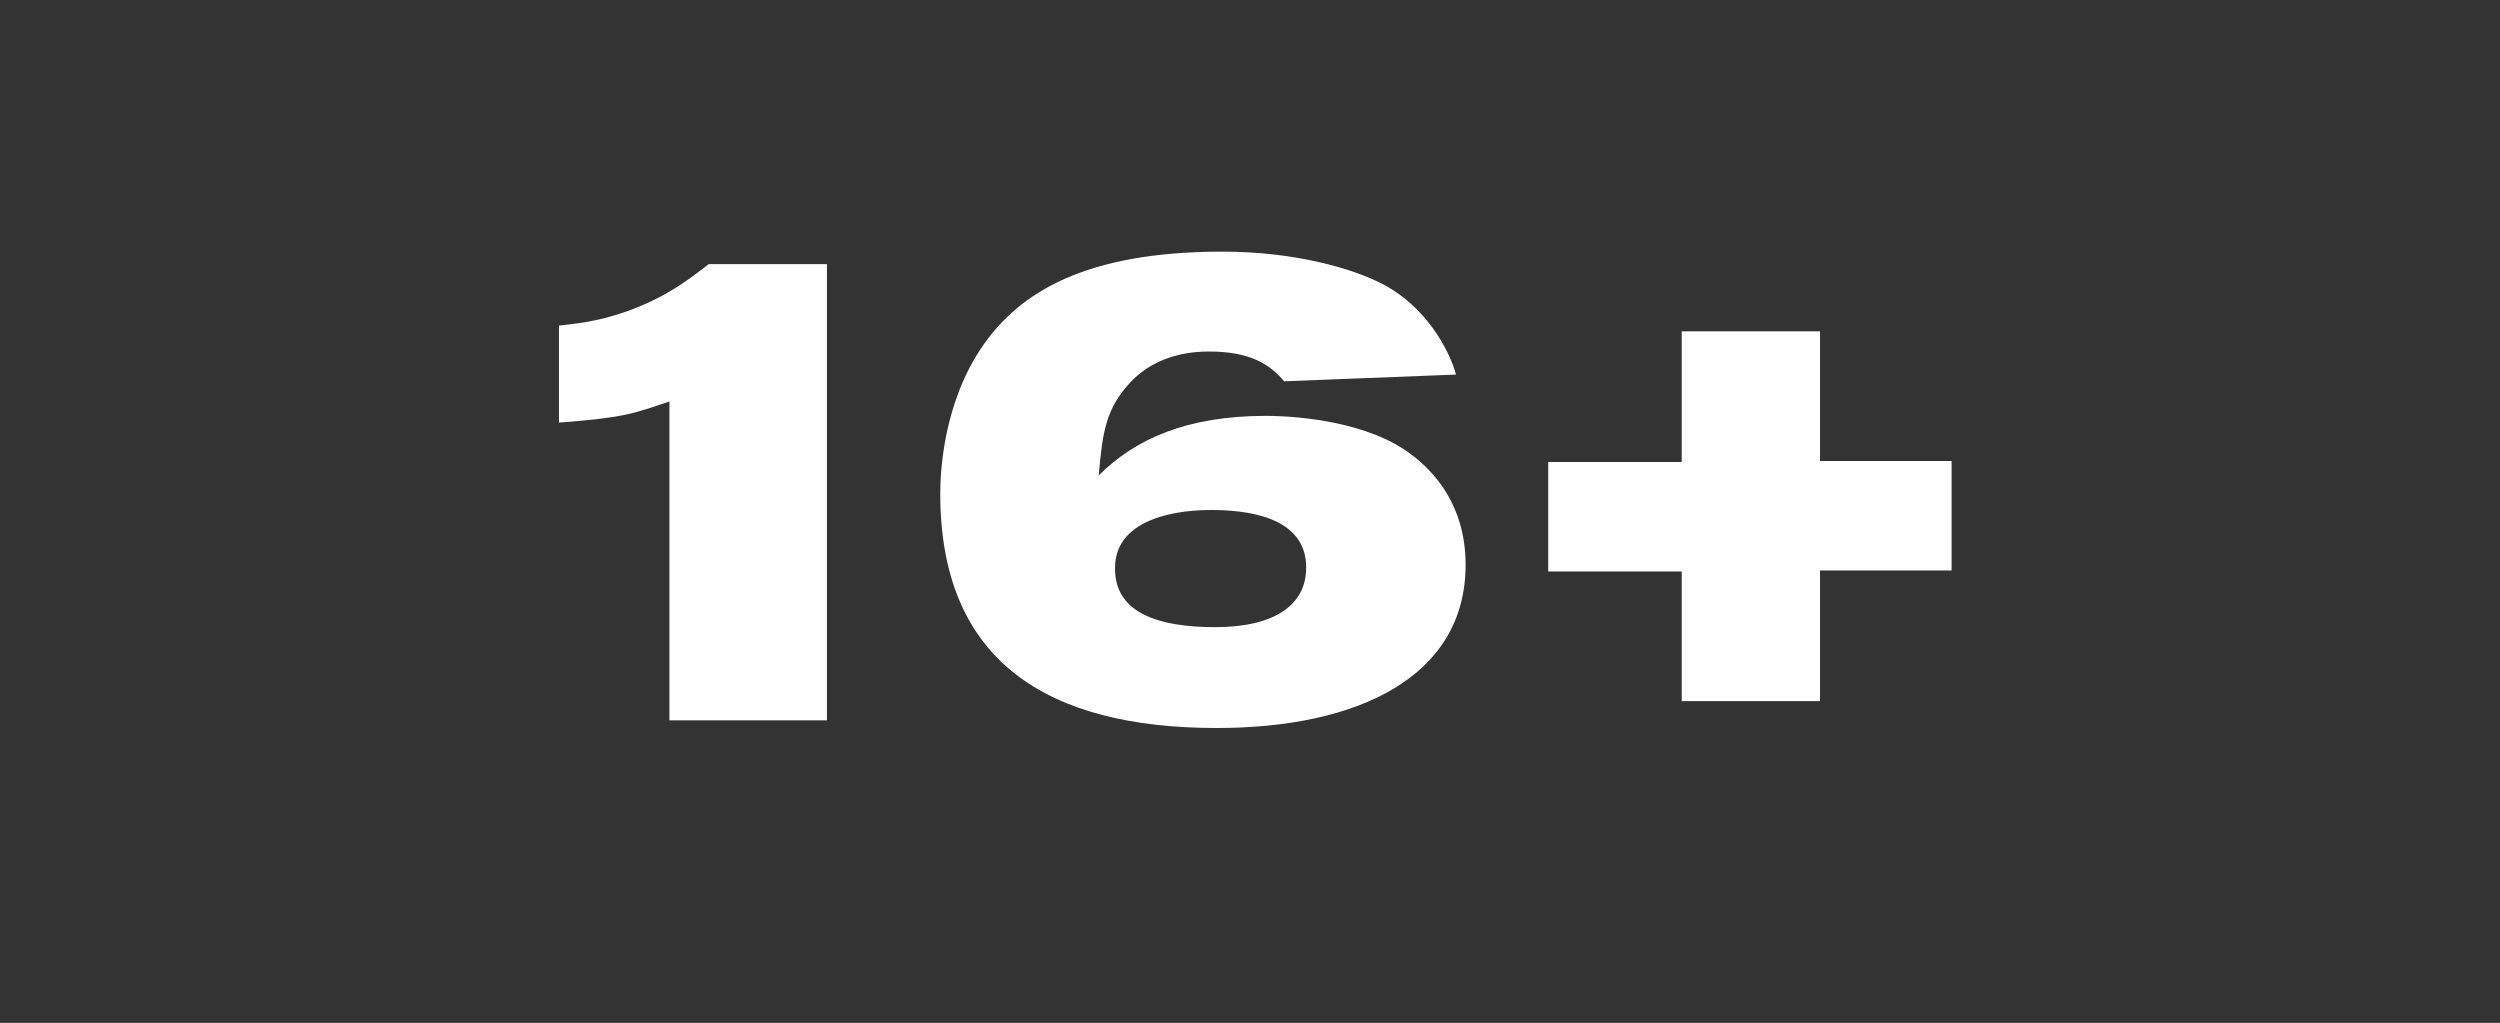
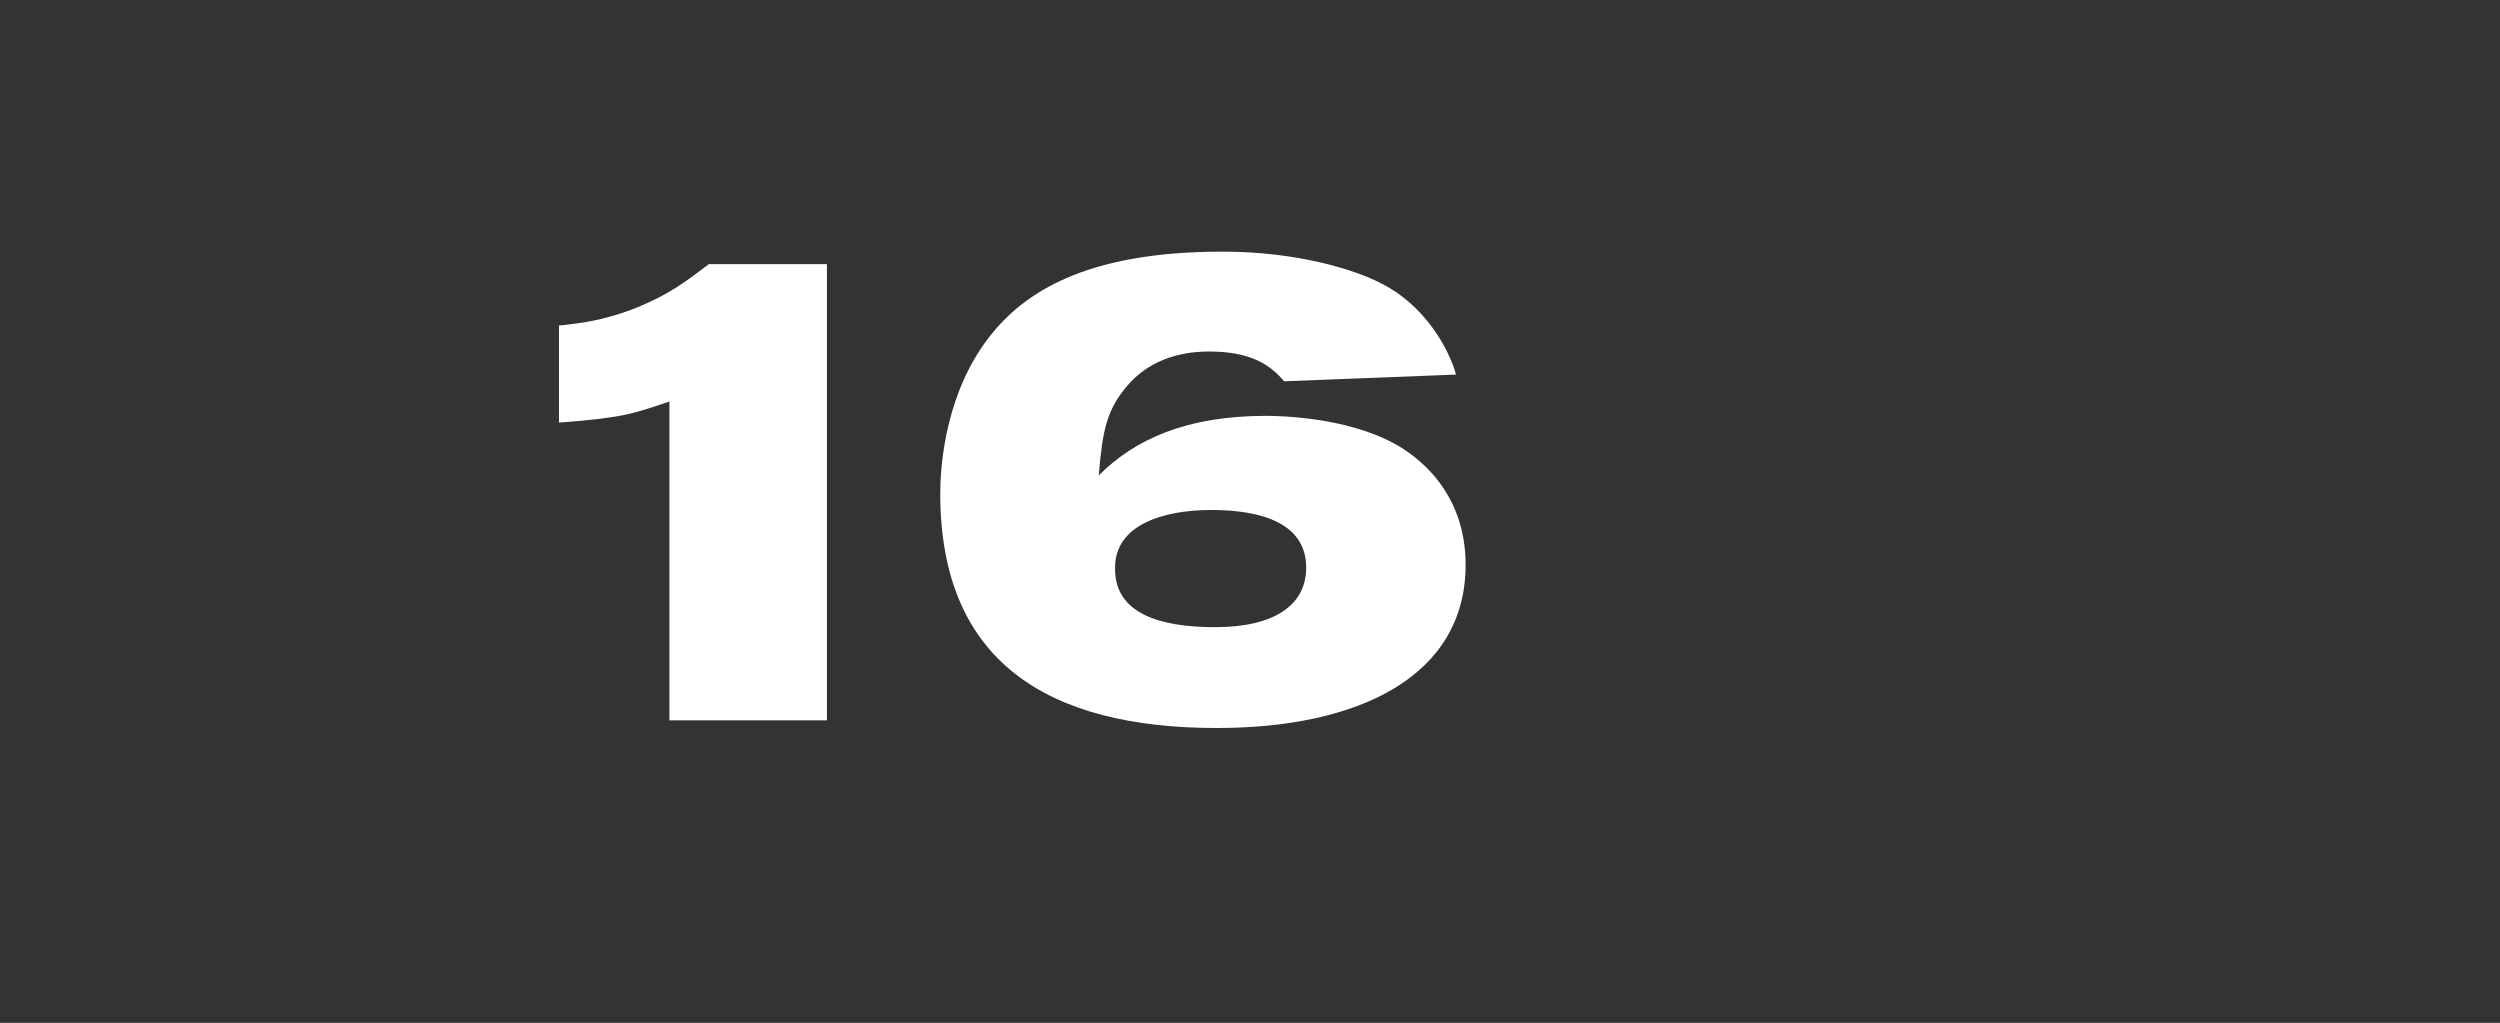
<svg xmlns="http://www.w3.org/2000/svg" id="Layer_1" x="0px" y="0px" viewBox="0 0 260.3 106.5" style="enable-background:new 0 0 260.3 106.5;" xml:space="preserve">
  <rect x="0" y="0" width="260.3" height="106.5" fill="#333333" stroke="none" />
  <style type="text/css"> .st0{fill:#FFFFFF;} </style>
  <g>
    <path class="st0" d="M69.7,75V41.8c-3.8,1.3-4.9,1.7-11.5,2.2V33.9c2.8-0.3,4.6-0.6,7.4-1.6c4.2-1.6,6.2-3.3,8.2-4.8h12.3V75H69.7z " />
    <path class="st0" d="M133.7,39.7c-1.5-1.8-3.6-3.1-7.8-3.1c-1.3,0-5.3,0.1-8.2,3.2c-2.5,2.7-2.9,5-3.3,9.7 c3.8-3.8,9.2-6.2,17.4-6.2c1.3,0,8.3,0.1,13.4,2.9c2.4,1.3,7.4,5,7.4,12.6c0,11.6-11.1,17-25.9,17c-17.6,0-28.8-6.9-28.8-24.4 c0-2.2,0.3-9.5,4.5-15.5c3.8-5.4,10.5-9.7,24.9-9.7c7.6,0,13.6,1.8,16.5,3.3c4.6,2.3,7.1,6.9,7.8,9.5L133.7,39.7z M126.5,65.3 c6.2,0,9.5-2.3,9.5-6.2c0-4.6-4.6-6-9.9-6c-4.9,0-10,1.5-10,6C116,63.9,120.8,65.3,126.5,65.3z" />
-     <path class="st0" d="M189.5,59.5V73h-14.4V59.5h-13.9V48.1h13.9V34.5h14.4v13.5h13.7v11.4H189.5z" />
  </g>
</svg>